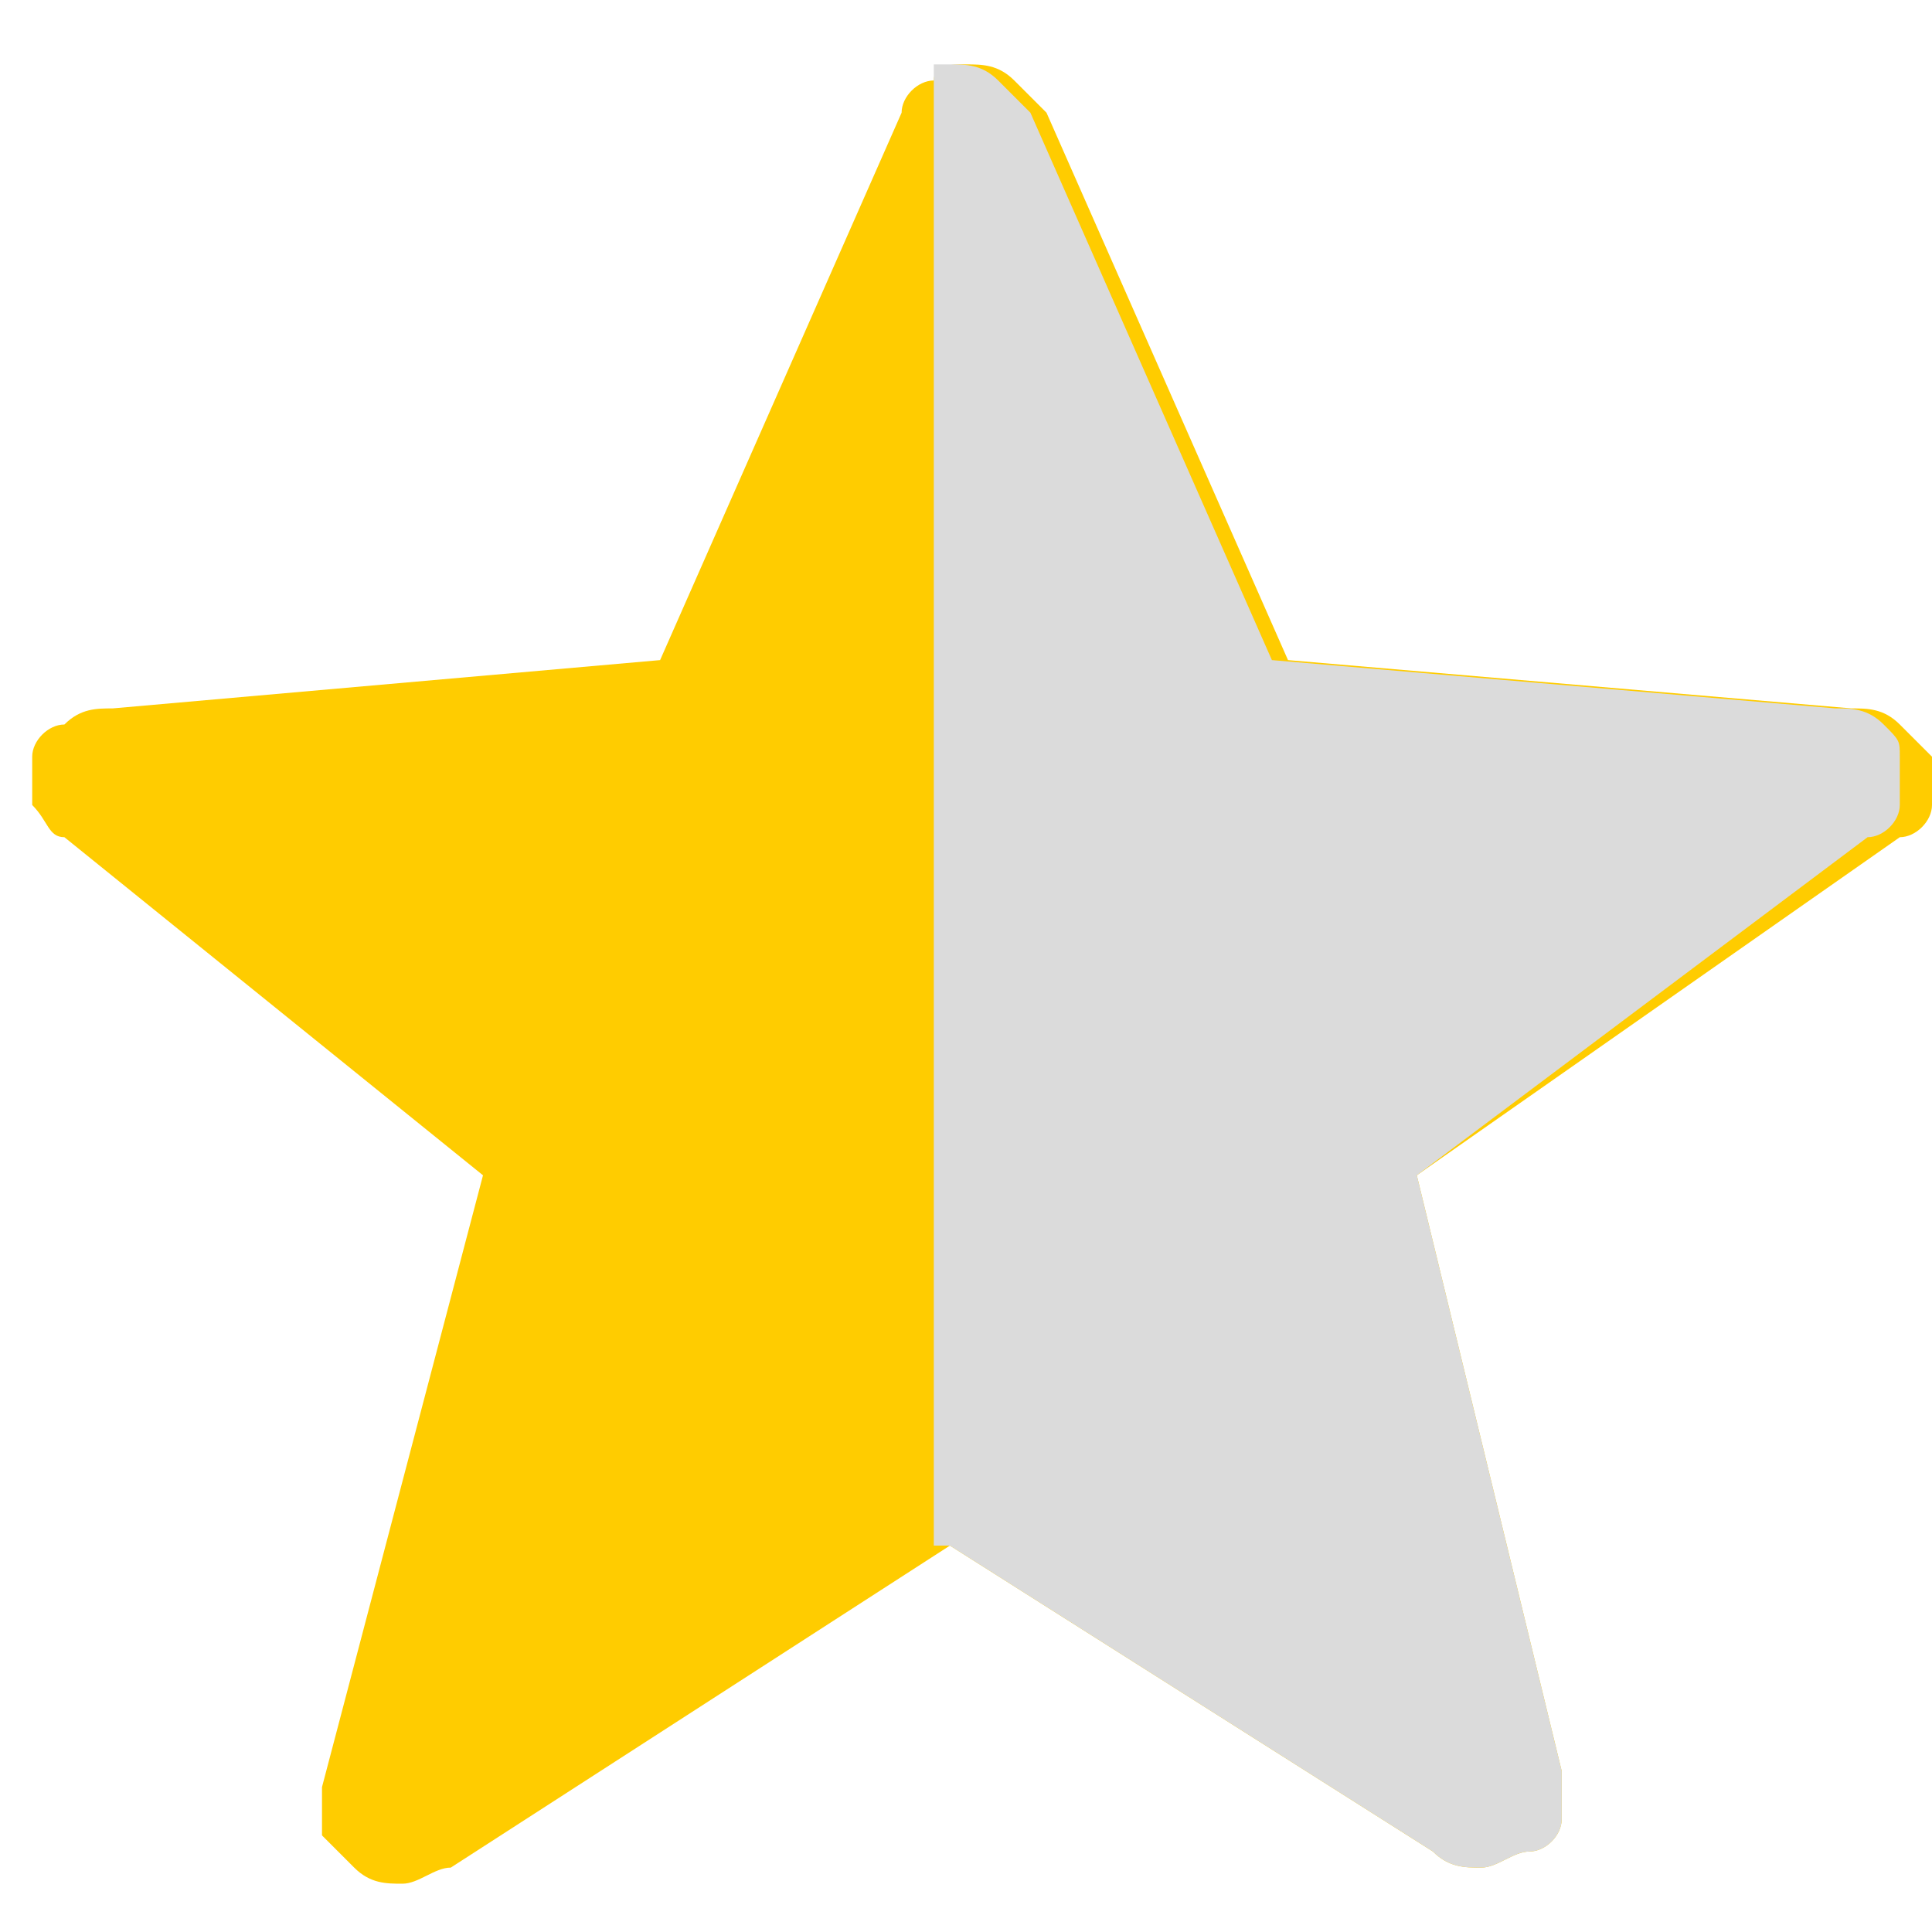
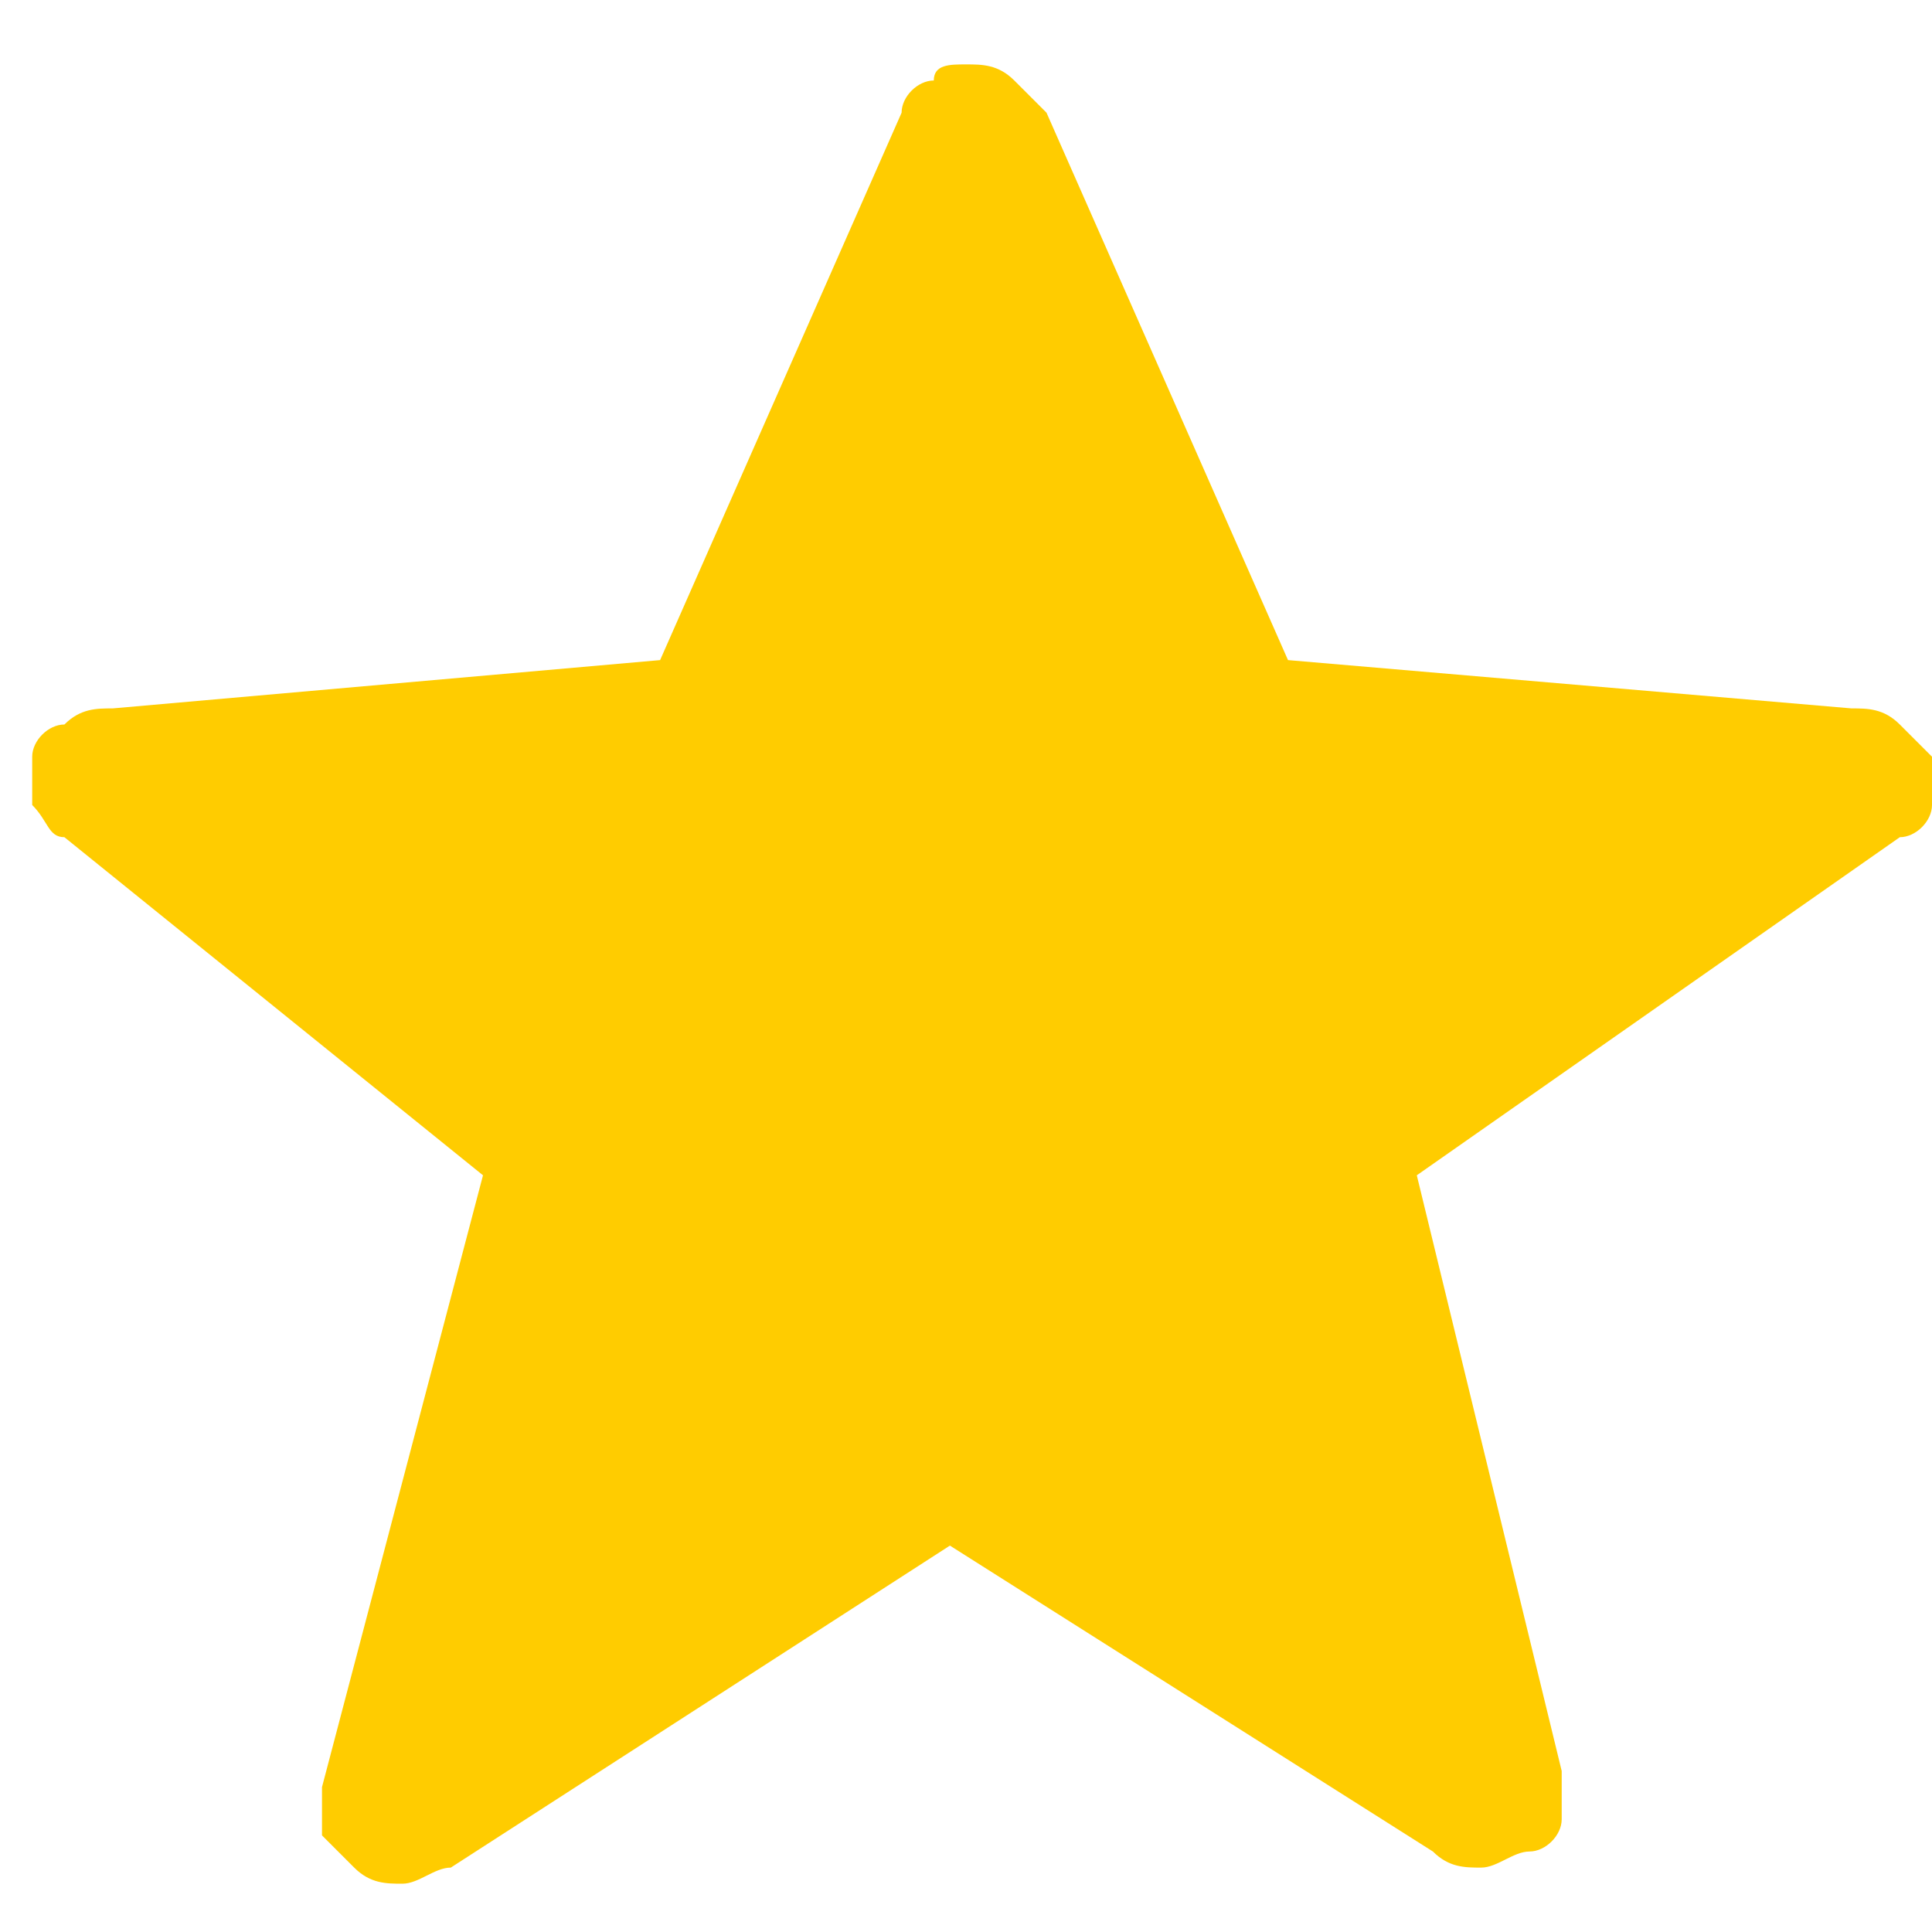
<svg xmlns="http://www.w3.org/2000/svg" version="1.1" id="Layer_1" x="0px" y="0px" viewBox="0 0 12 12" style="enable-background:new 0 0 12 12;" xml:space="preserve">
  <style type="text/css">
	.st0{fill-rule:evenodd;clip-rule:evenodd;fill:#FFCC00;}
	.st1{fill-rule:evenodd;clip-rule:evenodd;fill:#DBDBDB;}
</style>
  <g>
    <path class="st0" d="M5.9,9.6l-3.1,2c-0.1,0-0.2,0.1-0.3,0.1s-0.2,0-0.3-0.1S2.1,11.5,2,11.4c0-0.1,0-0.2,0-0.3l1-3.8L0.4,5.2   C0.3,5.2,0.3,5.1,0.2,5c0-0.1,0-0.2,0-0.3c0-0.1,0.1-0.2,0.2-0.2c0.1-0.1,0.2-0.1,0.3-0.1l3.4-0.3l1.5-3.4c0-0.1,0.1-0.2,0.2-0.2   c0-0.1,0.1-0.1,0.2-0.1c0.1,0,0.2,0,0.3,0.1c0.1,0.1,0.1,0.1,0.2,0.2l1.5,3.4l3.5,0.3c0.1,0,0.2,0,0.3,0.1c0.1,0.1,0.1,0.1,0.2,0.2   c0,0.1,0,0.2,0,0.3c0,0.1-0.1,0.2-0.2,0.2L8.8,7.3L9.7,11c0,0.1,0,0.2,0,0.3s-0.1,0.2-0.2,0.2c-0.1,0-0.2,0.1-0.3,0.1   c-0.1,0-0.2,0-0.3-0.1L5.9,9.6L5.9,9.6z" />
  </g>
-   <path class="st1" d="M11.7,4.5c-0.1-0.1-0.2-0.1-0.3-0.1L7.9,4.1L6.4,0.7C6.3,0.6,6.3,0.6,6.2,0.5C6.1,0.4,6,0.4,5.9,0.4  c0,0,0,0-0.1,0v9.2l0.1,0l3,1.9c0.1,0.1,0.2,0.1,0.3,0.1c0.1,0,0.2-0.1,0.3-0.1c0.1,0,0.2-0.1,0.2-0.2s0-0.2,0-0.3L8.8,7.3l2.8-2.1  c0.1,0,0.2-0.1,0.2-0.2c0-0.1,0-0.2,0-0.3C11.8,4.6,11.8,4.6,11.7,4.5z" />
</svg>